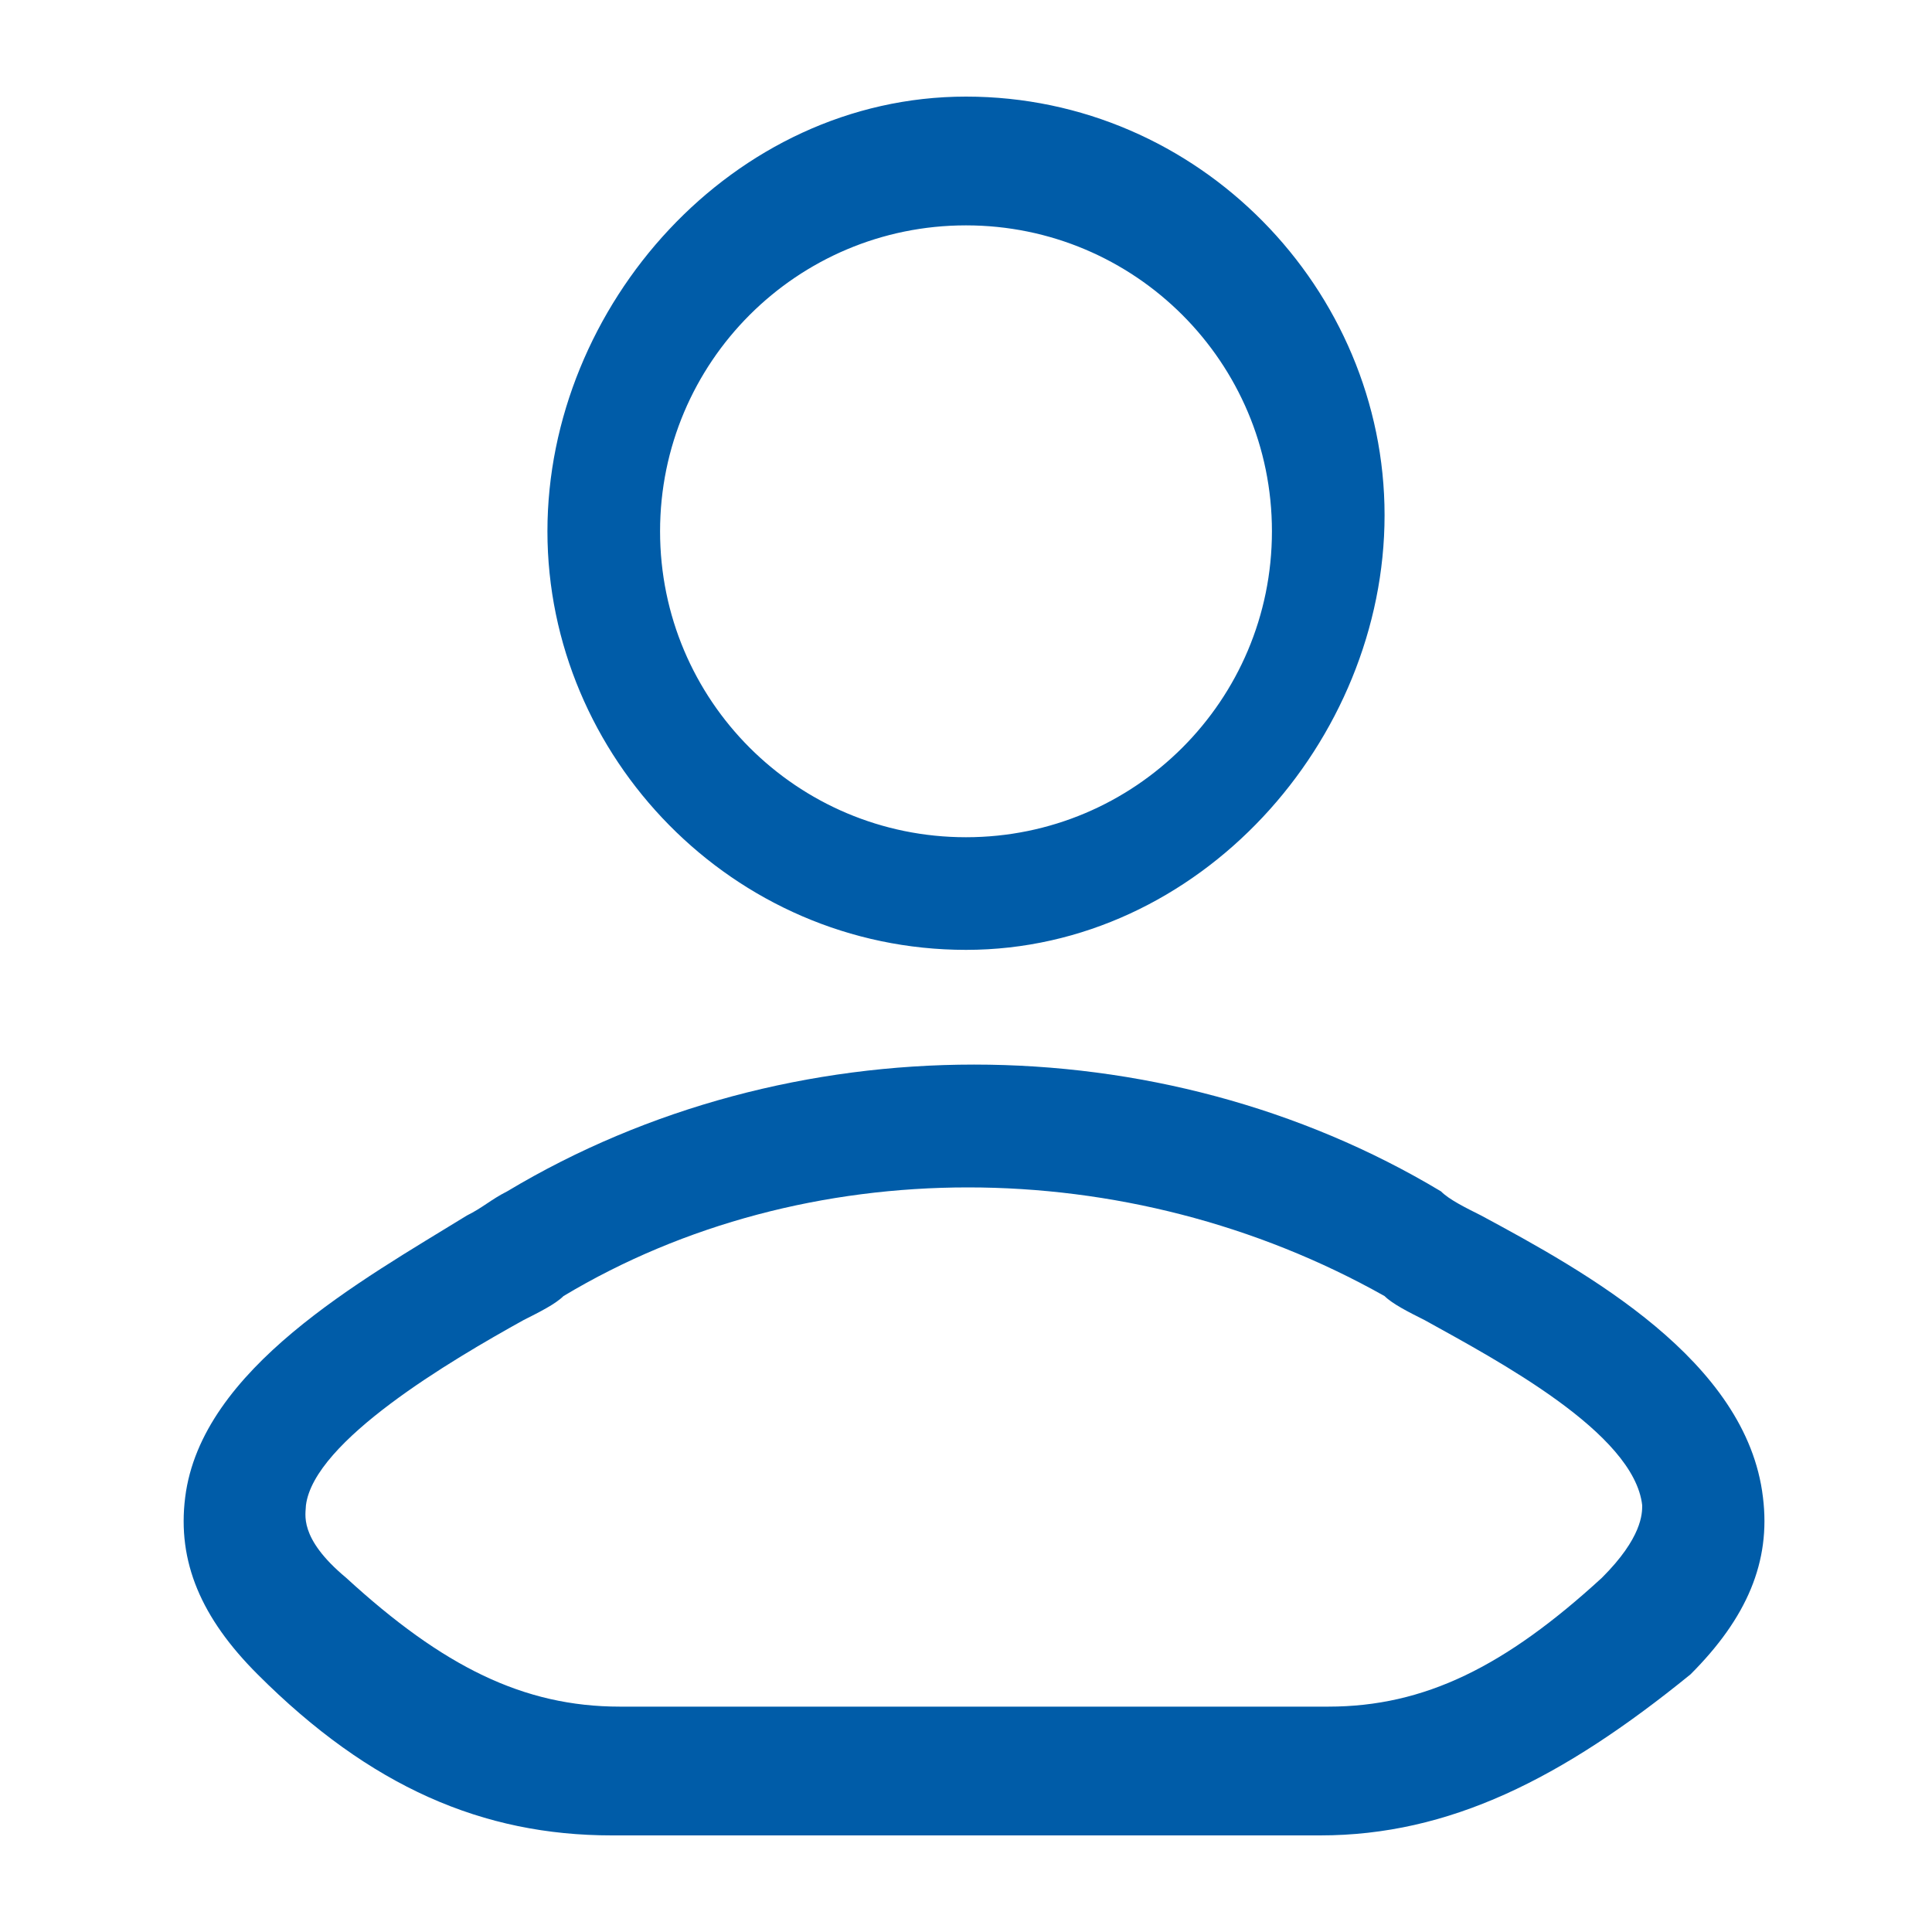
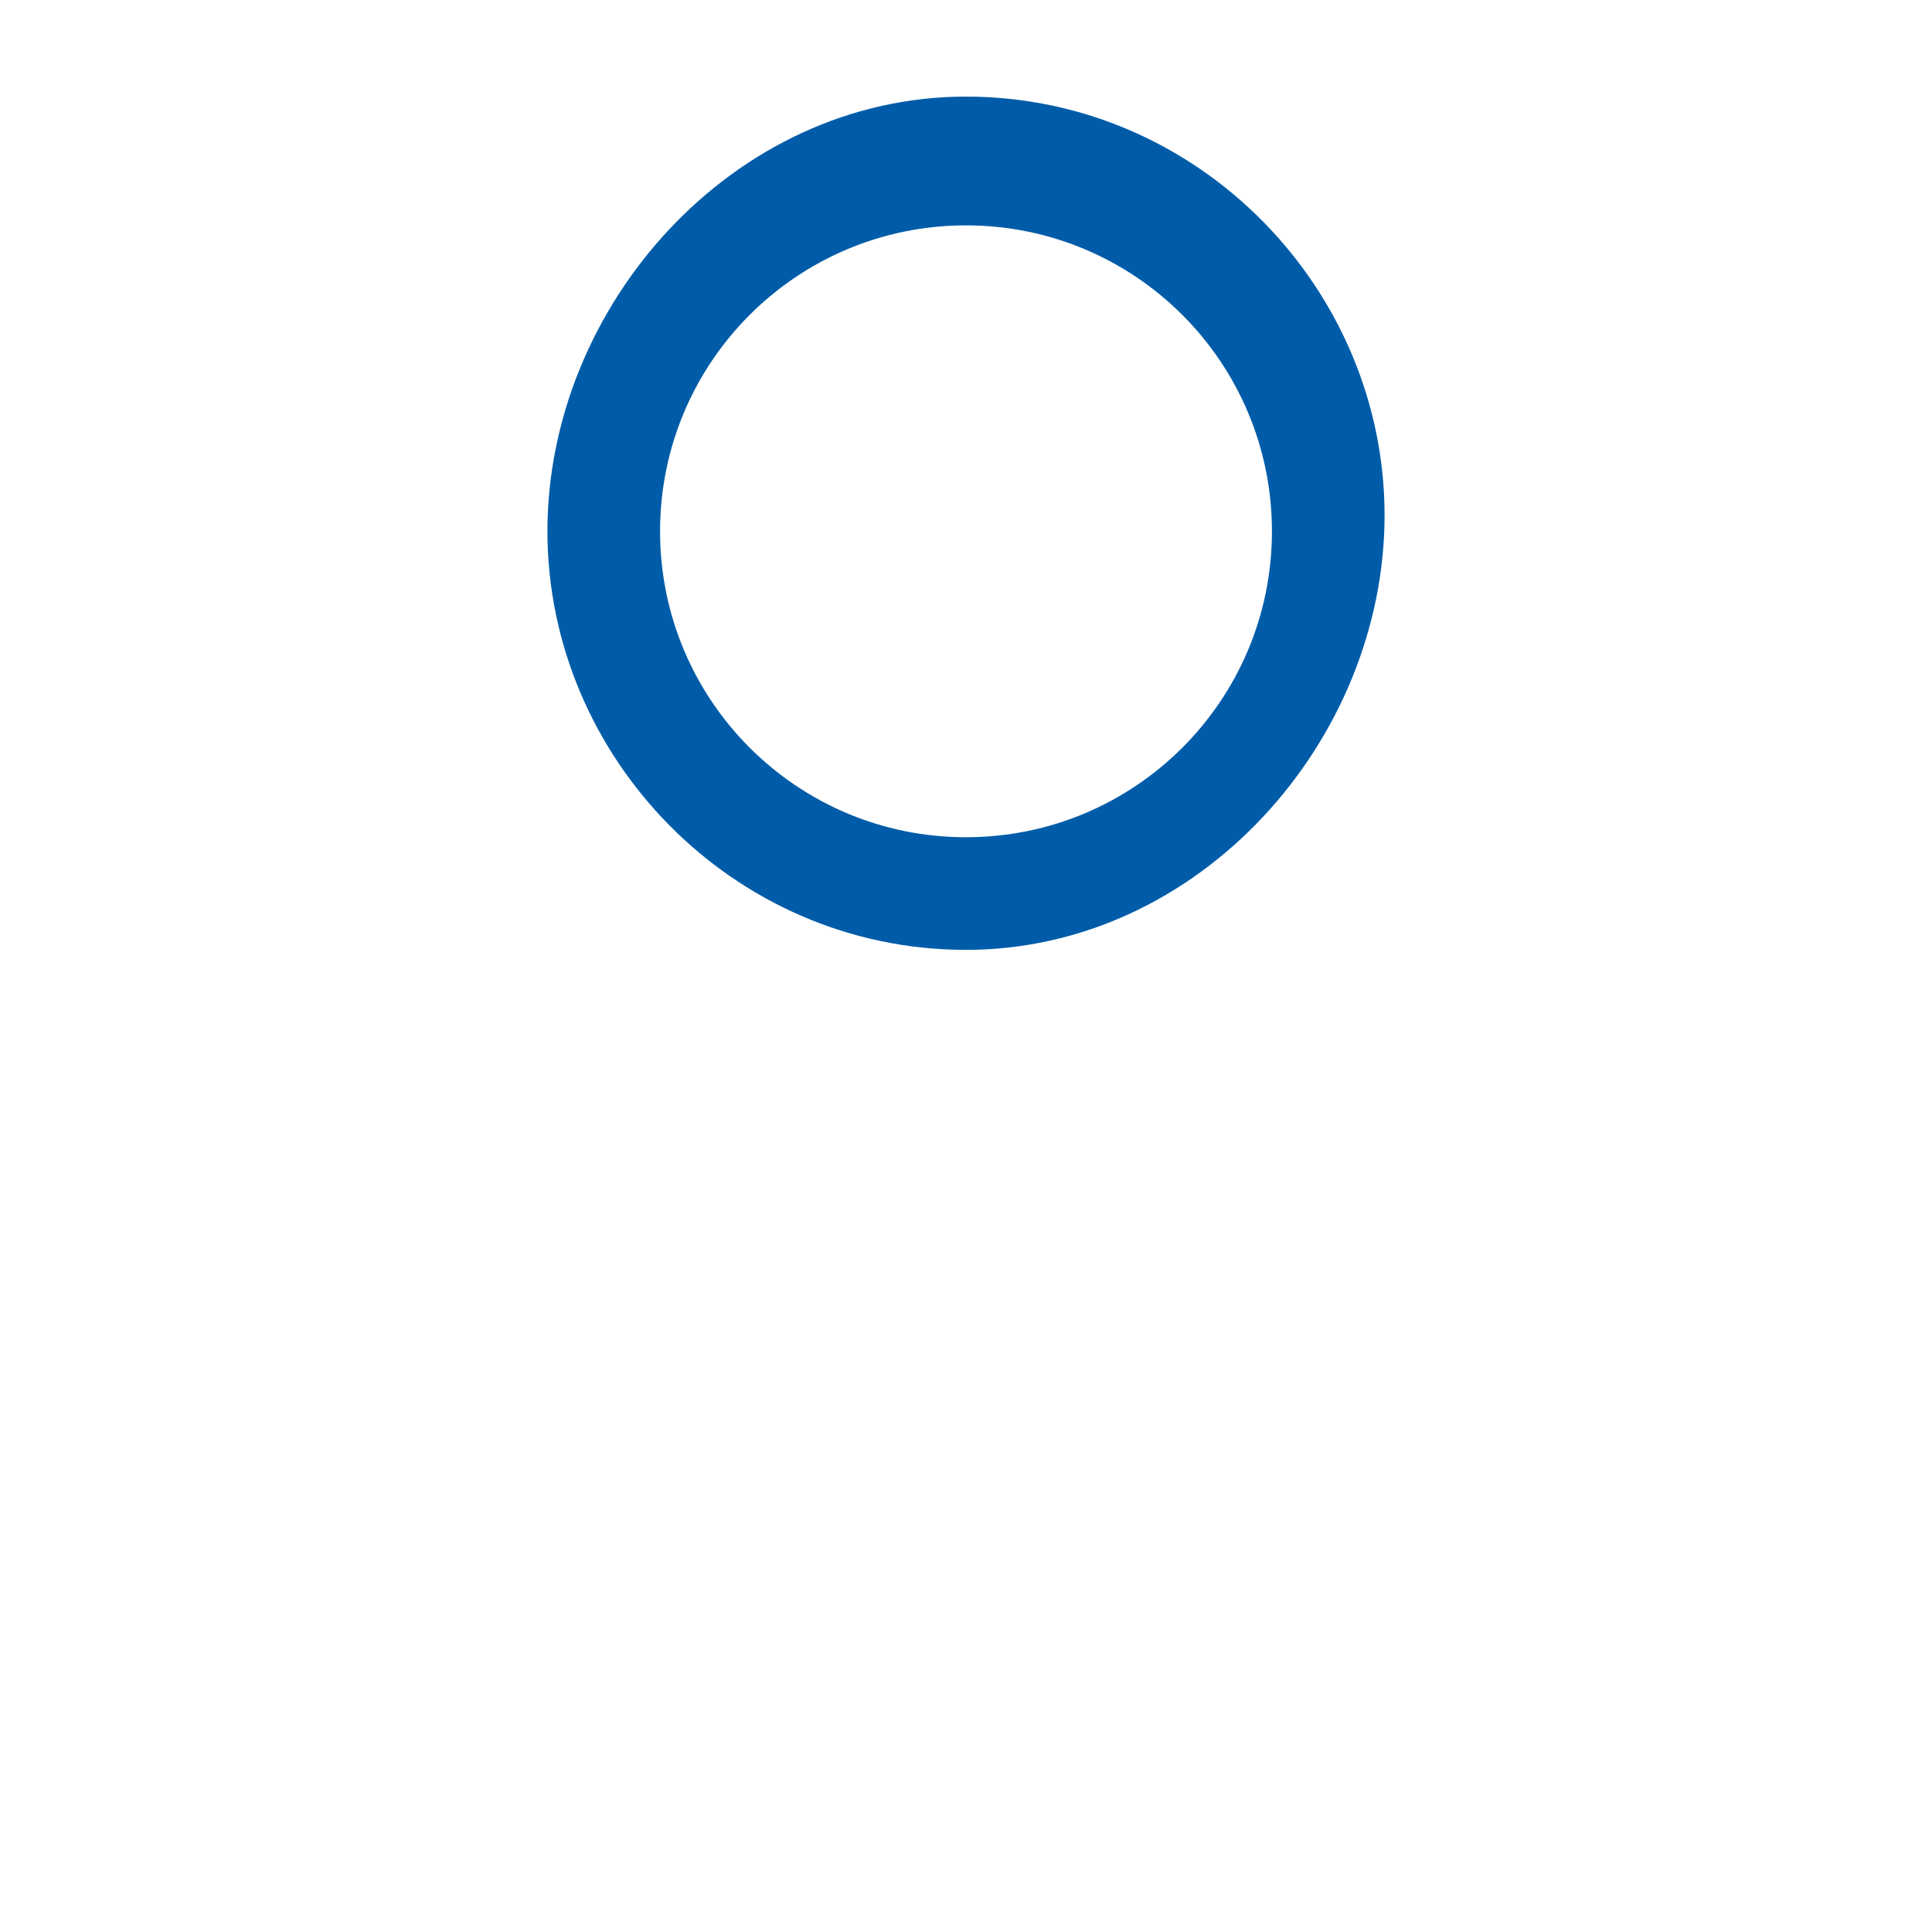
<svg xmlns="http://www.w3.org/2000/svg" width="20" height="20" viewBox="0 0 20 20" fill="none">
-   <path d="M13.667 19H6.333C5 19 3.833 18.5 2.667 17.333C2.083 16.75 1.833 16.167 1.917 15.5C2.083 14.167 3.75 13.25 4.833 12.583C5 12.5 5.083 12.417 5.25 12.333C8.167 10.583 12 10.583 14.917 12.333C15 12.417 15.167 12.5 15.333 12.583C16.417 13.167 18.083 14.083 18.25 15.5C18.333 16.167 18.083 16.75 17.5 17.333C16.167 18.417 15 19 13.667 19ZM5.833 13.417C5.75 13.5 5.583 13.583 5.417 13.667C4.667 14.083 3.25 14.917 3.167 15.583C3.167 15.667 3.083 15.917 3.583 16.333C4.583 17.25 5.417 17.667 6.417 17.667H13.75C14.75 17.667 15.583 17.25 16.583 16.333C17 15.917 17 15.667 17 15.583C16.917 14.833 15.5 14.083 14.75 13.667C14.583 13.583 14.417 13.5 14.333 13.417C11.667 11.917 8.333 11.917 5.833 13.417Z" fill="#005CA8" />
-   <path d="M10 9.833C7.583 9.833 5.667 7.833 5.667 5.5C5.667 3.167 7.583 1 10 1C12.417 1 14.333 3 14.333 5.333C14.333 7.667 12.417 9.833 10 9.833ZM10 2.333C8.25 2.333 6.833 3.75 6.833 5.5C6.833 7.25 8.25 8.667 10 8.667C11.75 8.667 13.167 7.25 13.167 5.5C13.167 3.75 11.75 2.333 10 2.333Z" fill="#005CA8" />
+   <path d="M10 9.833C7.583 9.833 5.667 7.833 5.667 5.5C5.667 3.167 7.583 1 10 1C12.417 1 14.333 3 14.333 5.333C14.333 7.667 12.417 9.833 10 9.833ZM10 2.333C8.25 2.333 6.833 3.75 6.833 5.5C6.833 7.25 8.25 8.667 10 8.667C11.75 8.667 13.167 7.25 13.167 5.5C13.167 3.75 11.75 2.333 10 2.333" fill="#005CA8" />
</svg>